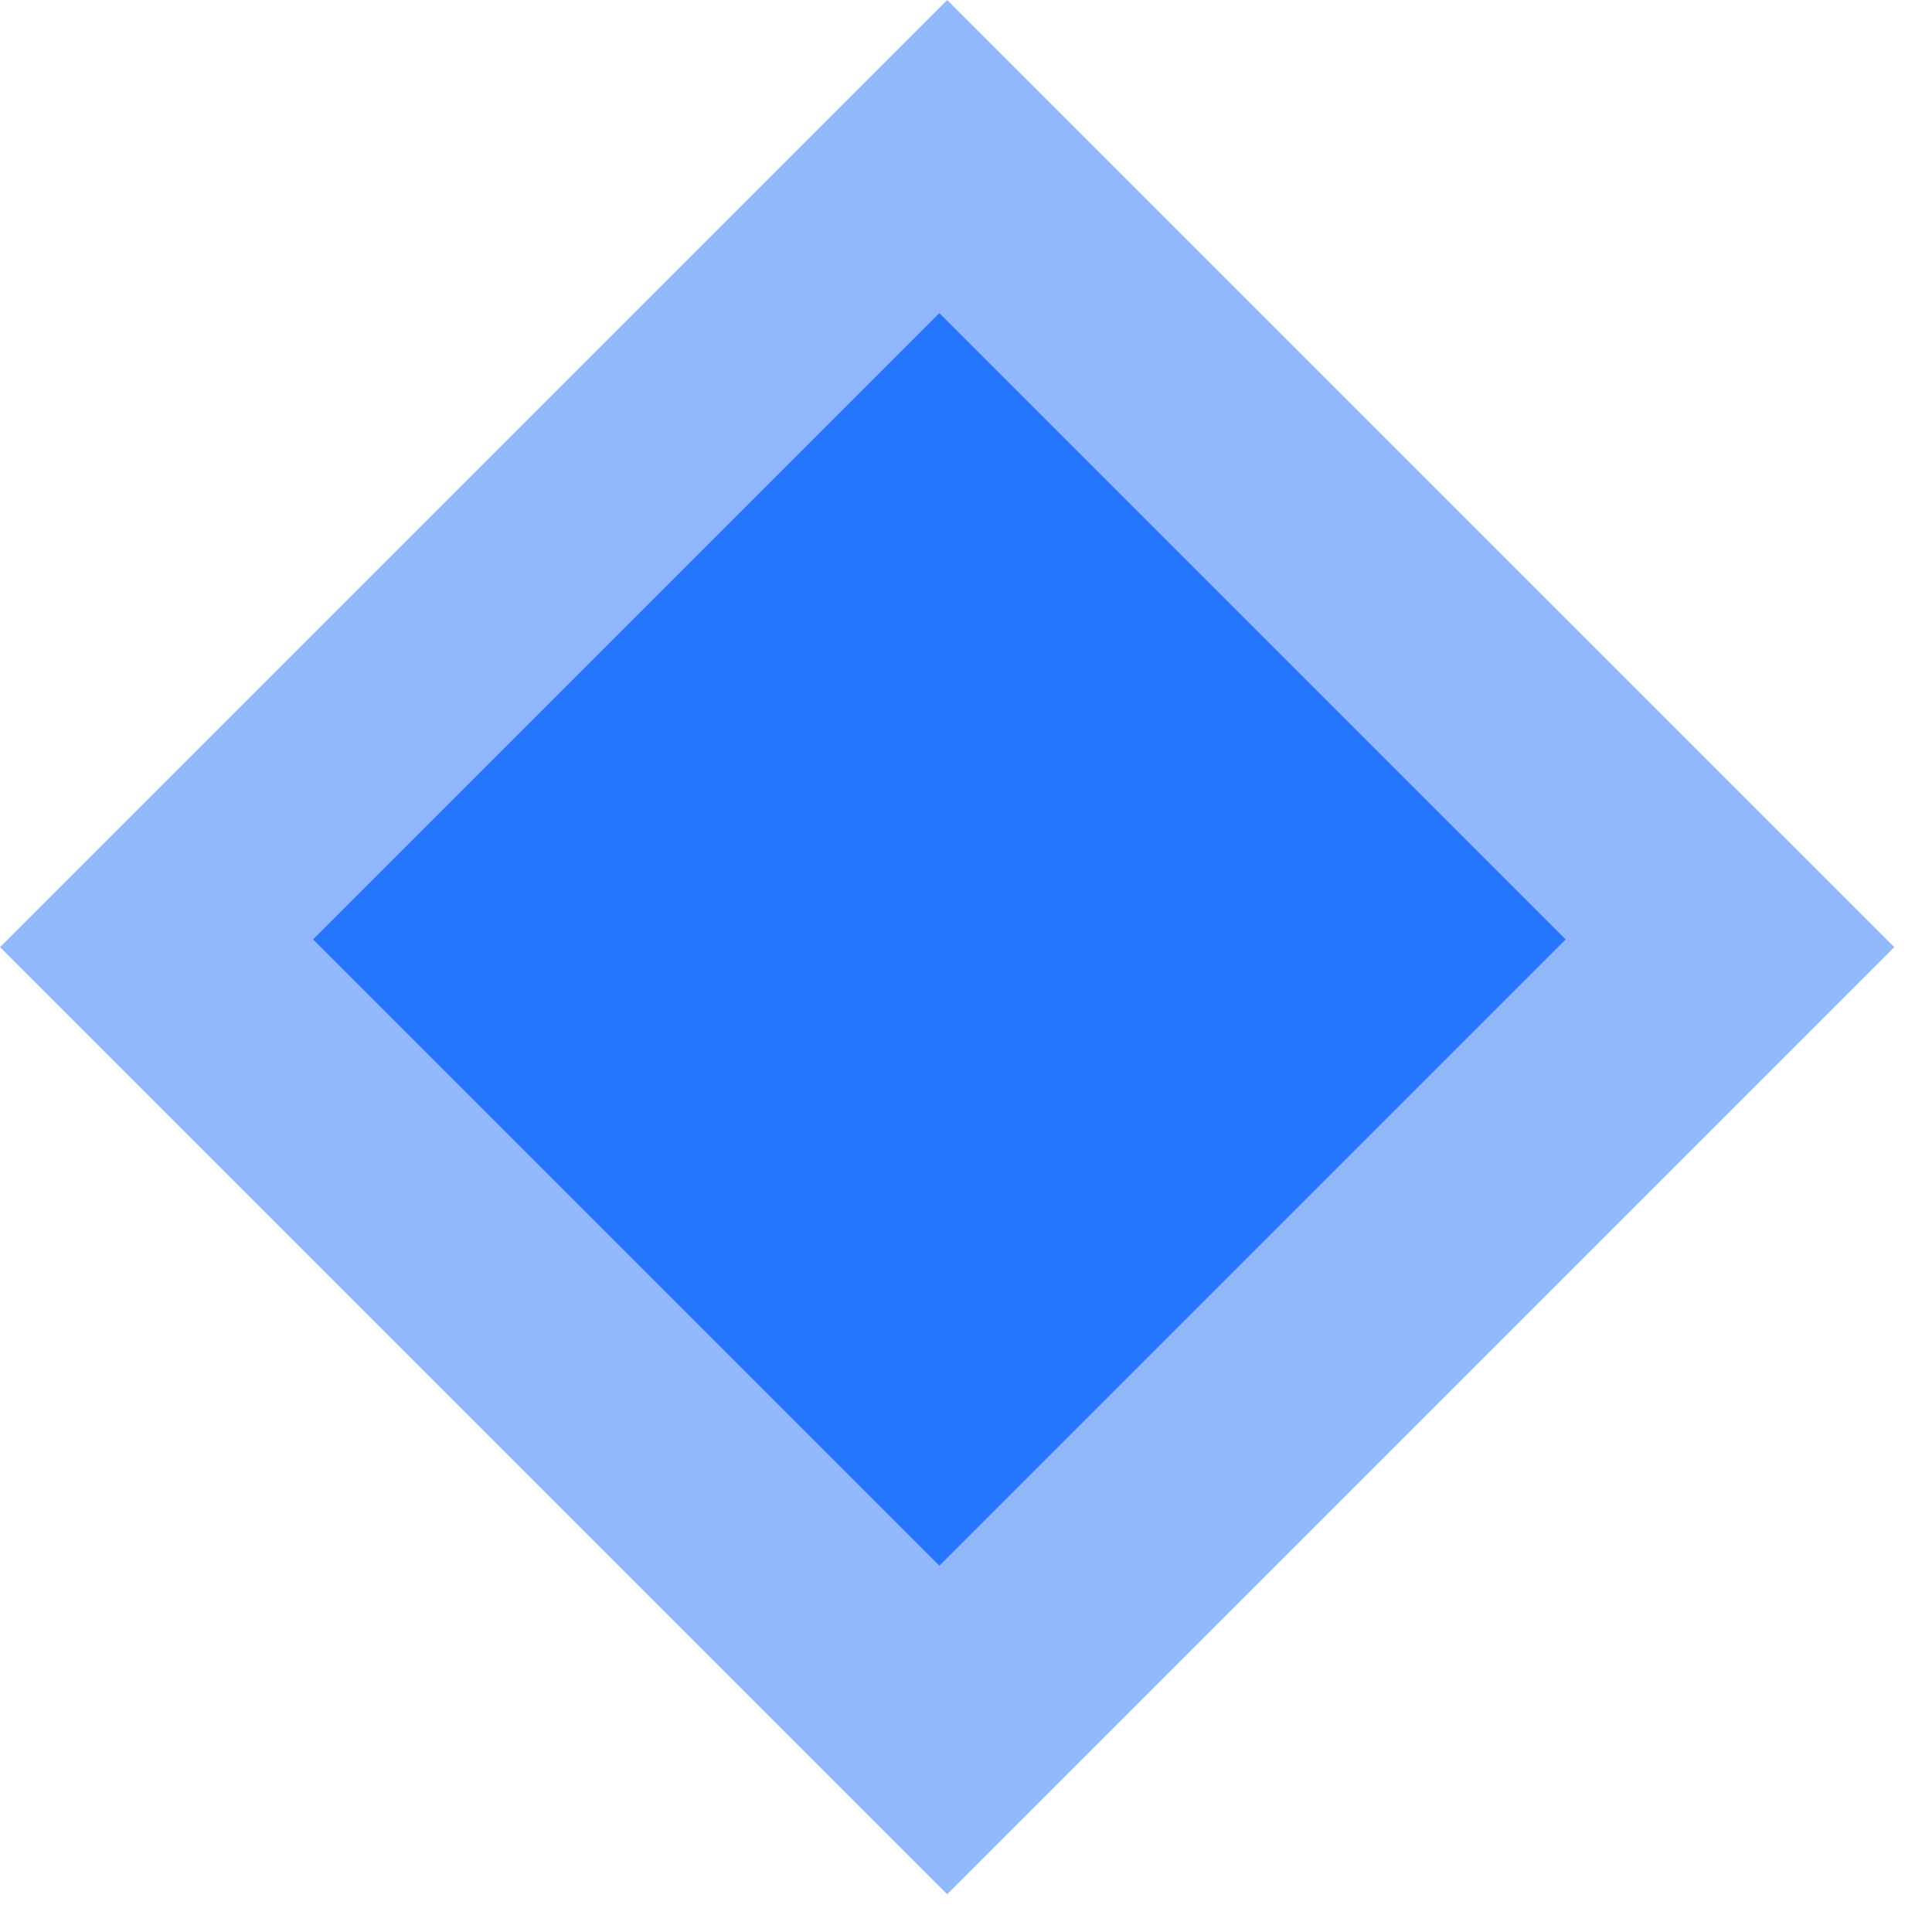
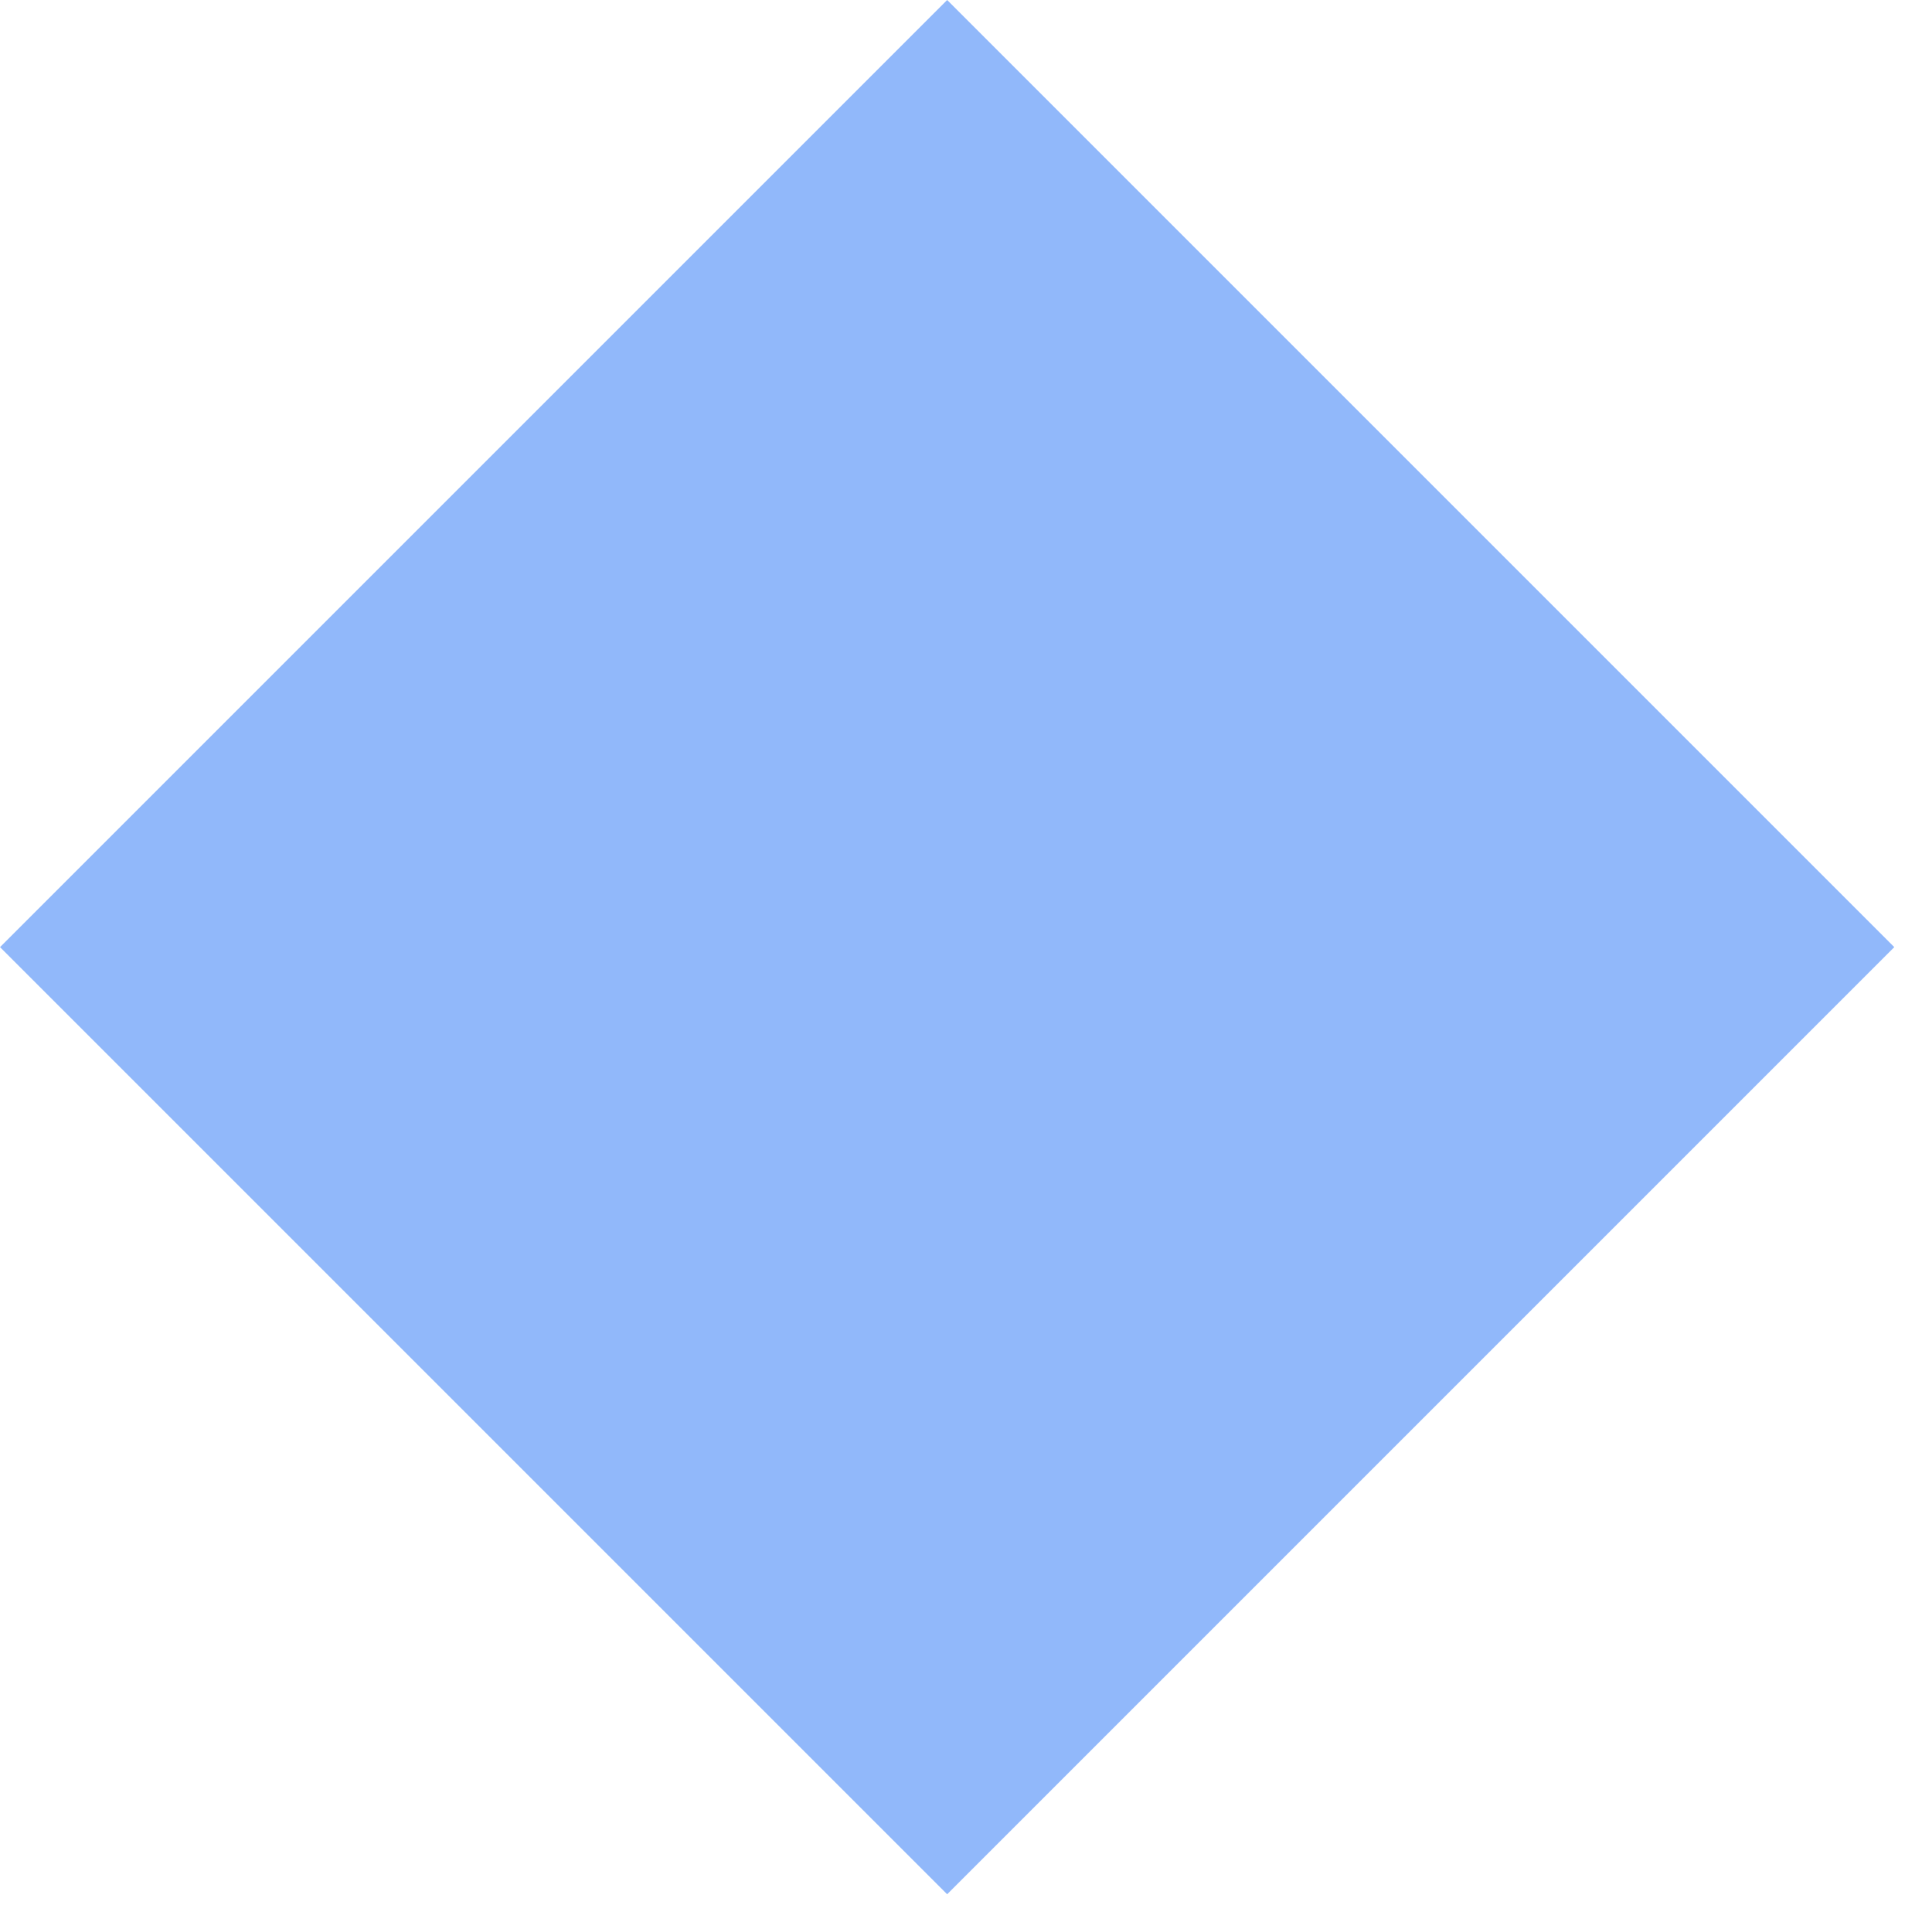
<svg xmlns="http://www.w3.org/2000/svg" width="41" height="41" viewBox="0 0 41 41" fill="none">
  <rect x="20.1" width="28.425" height="28.425" transform="rotate(45 20.1 0)" fill="#005BF4" fill-opacity="0.43" />
-   <rect x="19.935" y="6.644" width="18.797" height="18.797" transform="rotate(45 19.935 6.644)" fill="#2476FF" />
</svg>